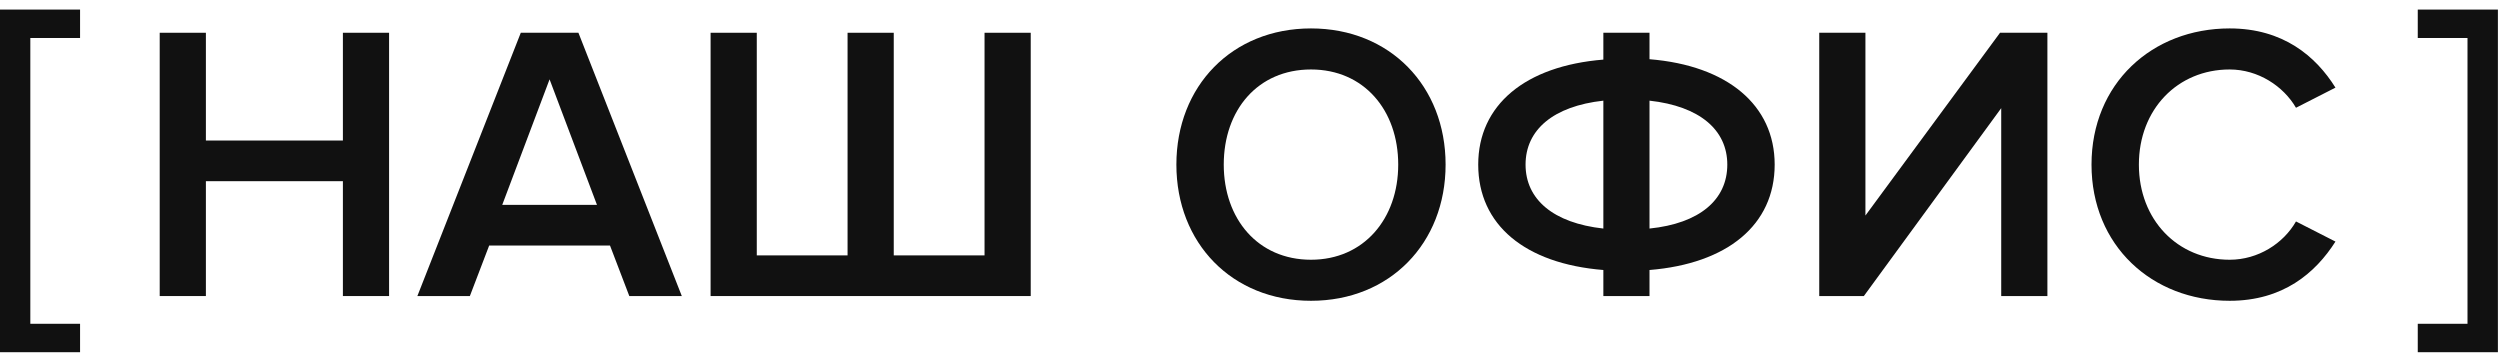
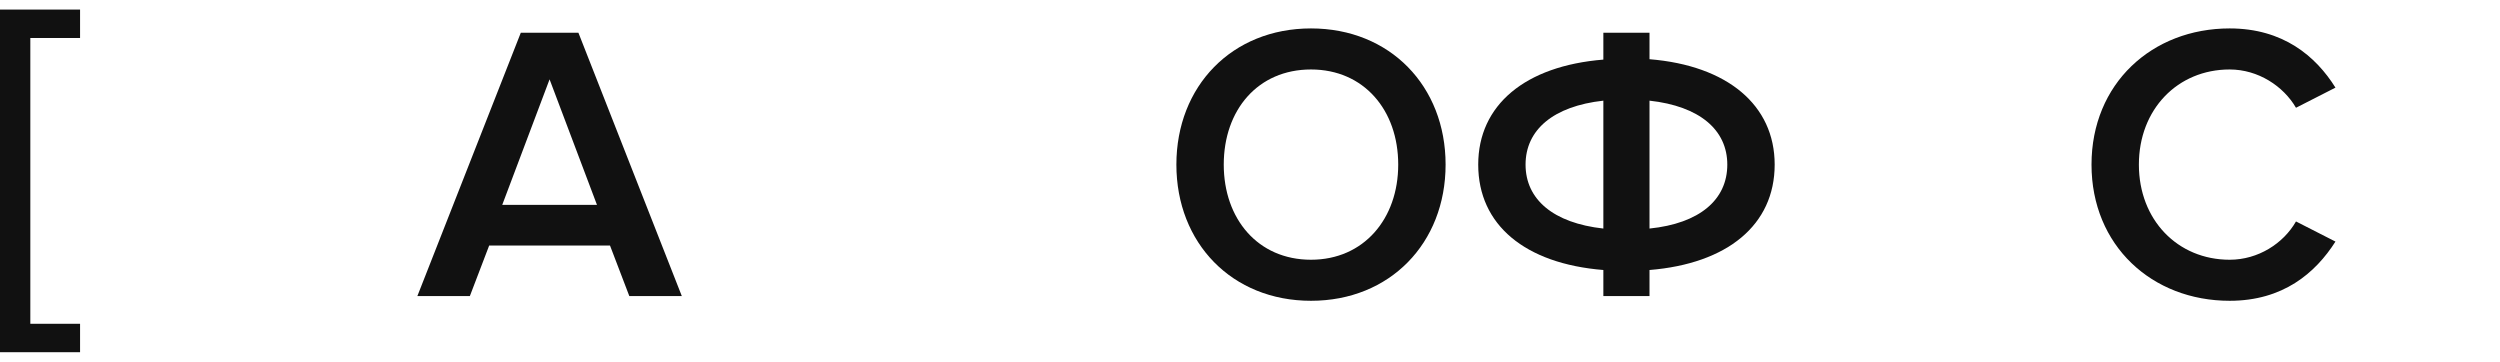
<svg xmlns="http://www.w3.org/2000/svg" width="76" height="11" viewBox="0 0 76 11" fill="none">
  <path d="M-0.002 0.291L2.434 0.291L2.434 1.155L0.922 1.155L0.922 9.843L2.434 9.843L2.434 10.707L-0.002 10.707L-0.002 0.291Z" fill="#111111" />
  <path d="M67.782 9.144C65.418 9.144 63.582 7.464 63.582 5.004C63.582 2.544 65.418 0.864 67.782 0.864C69.402 0.864 70.398 1.704 70.998 2.664L69.798 3.276C69.414 2.616 68.646 2.112 67.782 2.112C66.198 2.112 65.022 3.324 65.022 5.004C65.022 6.684 66.198 7.896 67.782 7.896C68.646 7.896 69.414 7.404 69.798 6.732L70.998 7.344C70.386 8.304 69.402 9.144 67.782 9.144Z" fill="#111111" />
-   <path d="M56.661 9H55.305V0.996H56.709V6.552L60.801 0.996H62.241V9H60.837V3.288L56.661 9Z" fill="#111111" />
  <path d="M50.145 9H48.742V8.208C46.365 8.016 44.938 6.84 44.938 5.004C44.938 3.192 46.365 2.004 48.742 1.812V0.996H50.145V1.8C52.51 1.992 53.95 3.192 53.95 5.004C53.95 6.84 52.51 8.016 50.145 8.208V9ZM52.51 5.004C52.51 3.948 51.669 3.228 50.145 3.06V6.948C51.669 6.792 52.51 6.072 52.51 5.004ZM46.377 5.004C46.377 6.06 47.218 6.78 48.742 6.948V3.06C47.218 3.228 46.377 3.948 46.377 5.004Z" fill="#111111" />
  <path d="M39.854 9.144C37.454 9.144 35.762 7.392 35.762 5.004C35.762 2.616 37.454 0.864 39.854 0.864C42.254 0.864 43.946 2.616 43.946 5.004C43.946 7.392 42.254 9.144 39.854 9.144ZM39.854 7.896C41.462 7.896 42.506 6.648 42.506 5.004C42.506 3.348 41.462 2.112 39.854 2.112C38.234 2.112 37.202 3.348 37.202 5.004C37.202 6.648 38.234 7.896 39.854 7.896Z" fill="#111111" />
-   <path d="M29.93 0.996H31.334V9H21.602V0.996H23.006V7.764H25.766V0.996H27.17V7.764H29.93V0.996Z" fill="#111111" />
  <path d="M20.727 9H19.131L18.544 7.464H14.871L14.284 9H12.688L15.832 0.996H17.584L20.727 9ZM18.148 6.228L16.707 2.412L15.268 6.228H18.148Z" fill="#111111" />
-   <path d="M11.828 9H10.424V5.508H6.259V9H4.855V0.996H6.259V4.272H10.424V0.996H11.828V9Z" fill="#111111" />
-   <path d="M75.936 0.291L73.5 0.291L73.5 1.155L75.012 1.155L75.012 9.843L73.5 9.843L73.5 10.707L75.936 10.707L75.936 0.291Z" fill="#111111" />
</svg>